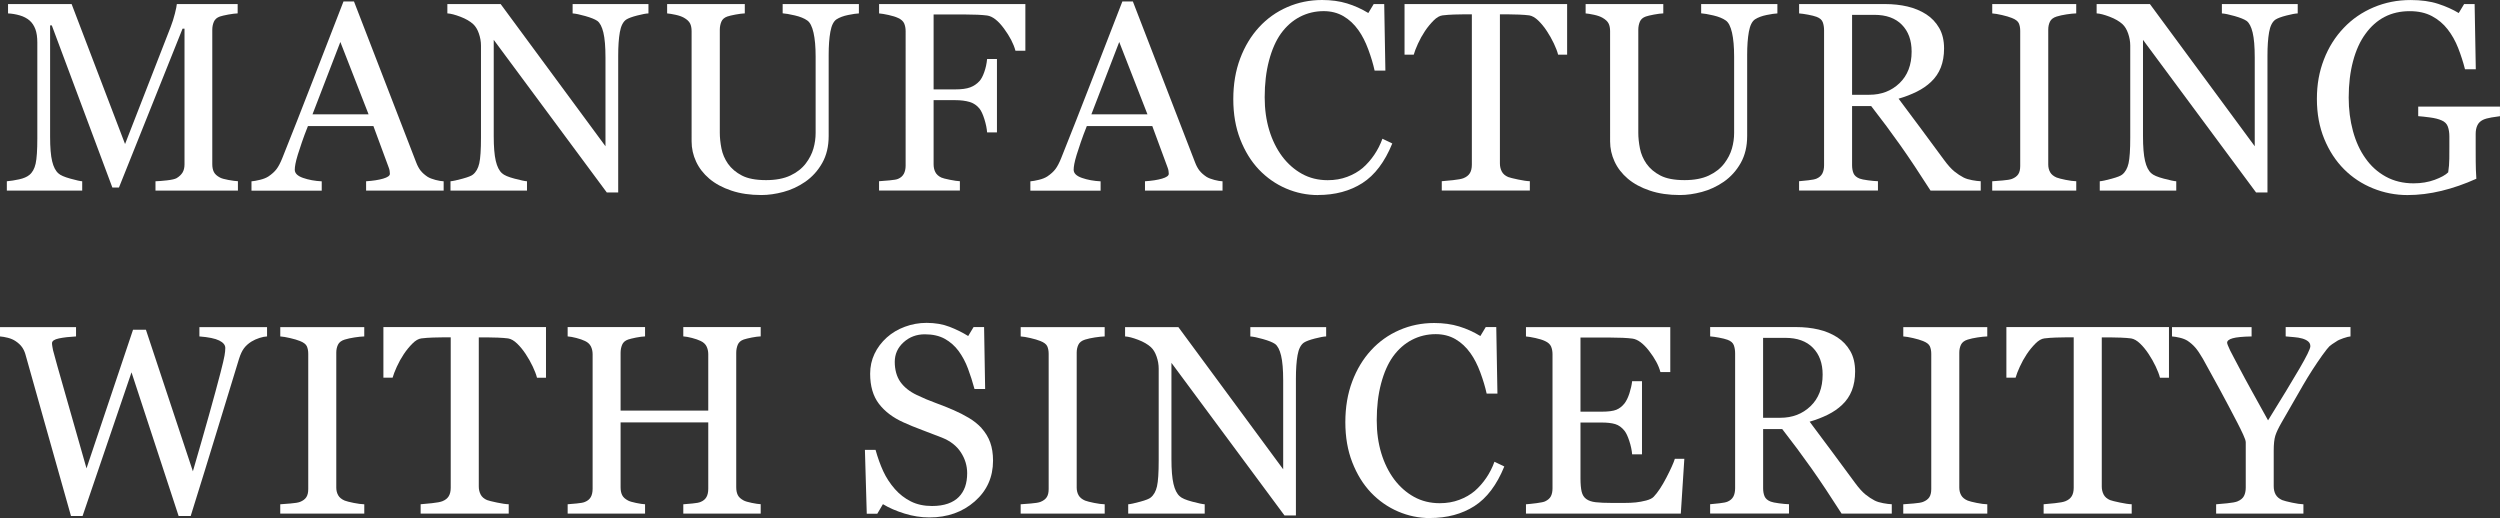
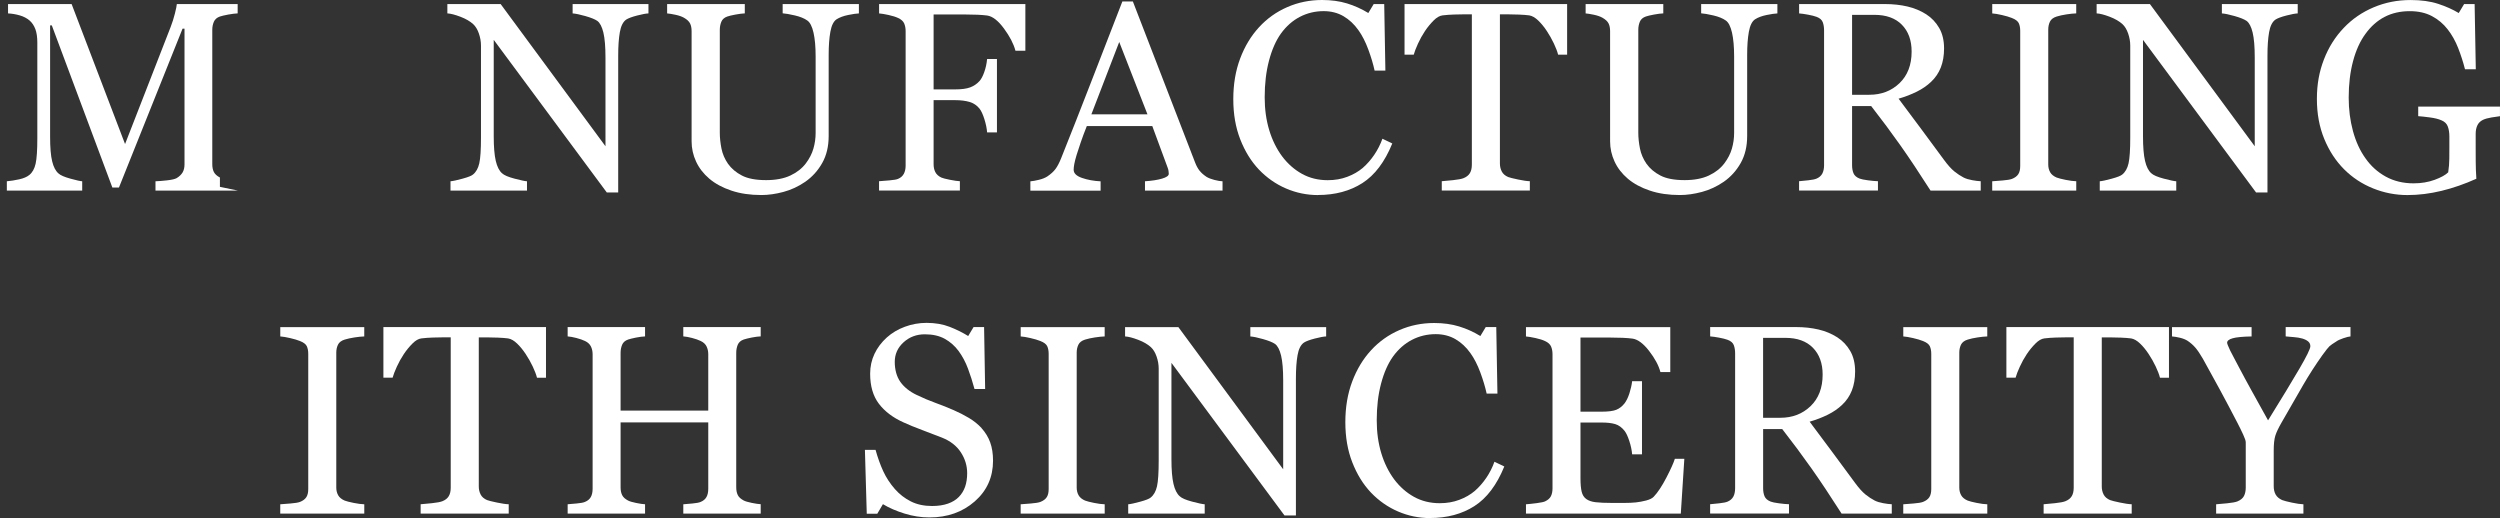
<svg xmlns="http://www.w3.org/2000/svg" id="uuid-75df11d4-27fe-49f3-9f54-54224e8840cf" data-name="レイヤー 2" viewBox="0 0 855.23 177.23">
  <rect x="0" y="0" width="855.23" height="177.23" fill="#333333" stroke="none" />
  <defs>
    <style>
      .uuid-03a1fbec-fbe6-4e14-86cb-a32c64875ee9 {
        fill: #fff;
      }
    </style>
  </defs>
  <g id="uuid-7c265110-8cbb-48d4-90b8-4b123ae1a8db" data-name="レイヤー 1">
    <g>
-       <path class="uuid-03a1fbec-fbe6-4e14-86cb-a32c64875ee9" d="M81.38,65.2h-28.19v-3.19c1.02-.03,2.33-.13,3.93-.31,1.6-.18,2.7-.43,3.3-.76.93-.57,1.61-1.22,2.05-1.96.43-.73.65-1.66.65-2.77V9.8h-.67l-21.76,54.36h-2.25L17.72,8.68h-.58v38.08c0,3.69.23,6.49.7,8.41.46,1.92,1.18,3.3,2.14,4.14.66.63,2.02,1.23,4.09,1.8,2.07.57,3.42.87,4.05.9v3.19H2.34v-3.19c1.35-.12,2.77-.34,4.25-.67,1.48-.33,2.63-.82,3.44-1.48,1.05-.84,1.77-2.13,2.16-3.87.39-1.74.58-4.65.58-8.72V14.61c0-1.89-.22-3.43-.67-4.63-.45-1.2-1.09-2.17-1.93-2.92-.93-.81-2.07-1.41-3.42-1.8-1.35-.39-2.68-.61-4-.67V1.39h21.75l18.28,47.89,15.6-40.06c.57-1.47,1.06-3.01,1.46-4.61.4-1.6.62-2.68.65-3.22h20.81v3.19c-.84.03-1.91.17-3.21.4-1.3.24-2.26.47-2.86.67-1.02.36-1.71.96-2.07,1.8s-.54,1.75-.54,2.74v46c0,1.05.18,1.93.54,2.65s1.05,1.35,2.07,1.89c.54.3,1.5.58,2.88.83,1.38.25,2.47.4,3.28.43v3.19Z" />
-       <path class="uuid-03a1fbec-fbe6-4e14-86cb-a32c64875ee9" d="M151.76,65.2h-26.52v-3.19c2.34-.15,4.28-.45,5.82-.9,1.54-.45,2.32-1,2.32-1.66,0-.27-.03-.6-.09-.99-.06-.39-.15-.73-.27-1.03l-5.28-14.3h-22.4c-.84,2.1-1.52,3.93-2.05,5.49-.53,1.56-1,3-1.42,4.32-.39,1.29-.66,2.34-.81,3.15-.15.81-.22,1.47-.22,1.98,0,1.2.94,2.13,2.83,2.79,1.89.66,4.02,1.05,6.39,1.17v3.19h-24.03v-3.19c.78-.06,1.75-.23,2.92-.52,1.17-.28,2.13-.67,2.88-1.15,1.2-.81,2.13-1.66,2.79-2.54.66-.88,1.3-2.11,1.93-3.67,3.21-8,6.74-17,10.61-26.98,3.87-9.98,7.31-18.87,10.34-26.66h3.6l21.27,55.04c.45,1.17.96,2.11,1.53,2.83.57.72,1.36,1.42,2.38,2.11.69.42,1.59.77,2.7,1.06,1.11.29,2.04.44,2.79.47v3.19ZM126.09,39.12l-9.66-24.76-9.53,24.76h19.19Z" />
+       <path class="uuid-03a1fbec-fbe6-4e14-86cb-a32c64875ee9" d="M81.38,65.2h-28.19v-3.19c1.02-.03,2.33-.13,3.93-.31,1.6-.18,2.7-.43,3.3-.76.93-.57,1.61-1.22,2.05-1.96.43-.73.65-1.66.65-2.77V9.8h-.67l-21.76,54.36h-2.25L17.72,8.68h-.58v38.08c0,3.69.23,6.49.7,8.41.46,1.92,1.18,3.3,2.14,4.14.66.63,2.02,1.23,4.09,1.8,2.07.57,3.42.87,4.05.9v3.19H2.34v-3.19c1.35-.12,2.77-.34,4.25-.67,1.48-.33,2.63-.82,3.44-1.48,1.05-.84,1.77-2.13,2.16-3.87.39-1.74.58-4.65.58-8.72V14.61c0-1.89-.22-3.43-.67-4.63-.45-1.2-1.09-2.17-1.93-2.92-.93-.81-2.07-1.41-3.42-1.8-1.35-.39-2.68-.61-4-.67V1.39h21.75l18.28,47.89,15.6-40.06c.57-1.47,1.06-3.01,1.46-4.61.4-1.6.62-2.68.65-3.22h20.81v3.19c-.84.03-1.91.17-3.21.4-1.3.24-2.26.47-2.86.67-1.02.36-1.71.96-2.07,1.8s-.54,1.75-.54,2.74v46c0,1.05.18,1.93.54,2.65s1.05,1.35,2.07,1.89v3.19Z" />
      <path class="uuid-03a1fbec-fbe6-4e14-86cb-a32c64875ee9" d="M221.82,4.59c-.84.03-2.13.27-3.87.72-1.74.45-2.98.91-3.73,1.39-1.08.75-1.81,2.19-2.18,4.32-.38,2.13-.56,4.83-.56,8.09v46.72h-3.91l-38.67-52.2v32.91c0,3.69.23,6.52.7,8.5.46,1.98,1.18,3.39,2.14,4.23.69.66,2.11,1.27,4.27,1.84,2.16.57,3.58.87,4.27.9v3.19h-26.17v-3.19c.81-.06,2.17-.35,4.09-.88,1.92-.52,3.12-1,3.6-1.42,1.05-.84,1.77-2.12,2.16-3.84.39-1.72.58-4.67.58-8.83V15.6c0-1.38-.24-2.76-.72-4.14-.48-1.38-1.12-2.44-1.93-3.19-1.08-.99-2.54-1.84-4.38-2.54-1.84-.7-3.34-1.09-4.47-1.15V1.39h18.23l35.86,48.64v-30.34c0-3.72-.24-6.57-.72-8.56-.48-1.99-1.17-3.32-2.07-3.98-.84-.57-2.21-1.12-4.11-1.66-1.9-.54-3.35-.84-4.34-.9V1.39h25.94v3.19Z" />
      <path class="uuid-03a1fbec-fbe6-4e14-86cb-a32c64875ee9" d="M293.82,4.59c-.84.03-2.07.21-3.69.54-1.62.33-2.94.83-3.96,1.48-1.02.69-1.72,2.11-2.11,4.27-.39,2.16-.58,4.8-.58,7.91v27.74c0,3.54-.73,6.61-2.2,9.22-1.47,2.61-3.4,4.75-5.8,6.43-2.37,1.62-4.86,2.78-7.49,3.48-2.62.7-5.13,1.06-7.53,1.06-3.84,0-7.25-.5-10.25-1.51-3-1-5.52-2.36-7.55-4.07-2.01-1.71-3.52-3.66-4.54-5.87-1.02-2.2-1.53-4.5-1.53-6.9V10.66c0-1.05-.17-1.93-.52-2.63-.34-.7-1.04-1.36-2.09-1.96-.75-.42-1.71-.76-2.88-1.01-1.17-.25-2.13-.41-2.88-.47V1.39h26.57v3.19c-.84.03-1.9.17-3.17.4-1.27.24-2.21.46-2.81.67-1.02.36-1.7.96-2.05,1.8-.34.84-.52,1.75-.52,2.74v35.22c0,1.71.19,3.5.56,5.37.37,1.87,1.12,3.62,2.23,5.23,1.17,1.65,2.76,3,4.77,4.04,2.01,1.05,4.77,1.57,8.27,1.57,3.3,0,6.06-.52,8.3-1.57,2.23-1.05,3.99-2.43,5.28-4.13,1.23-1.62,2.1-3.31,2.61-5.08.51-1.77.76-3.55.76-5.35v-26.15c0-3.32-.24-6.04-.72-8.15-.48-2.11-1.18-3.5-2.11-4.16-1.05-.75-2.48-1.33-4.29-1.75-1.81-.42-3.2-.66-4.16-.72V1.39h26.08v3.19Z" />
      <path class="uuid-03a1fbec-fbe6-4e14-86cb-a32c64875ee9" d="M350.75,17.36h-3.37c-.63-2.37-1.94-4.9-3.93-7.6-1.99-2.7-3.9-4.18-5.73-4.45-.93-.12-2.03-.21-3.3-.27-1.27-.06-2.72-.09-4.34-.09h-10.7v25.63h7.35c2.22,0,3.95-.23,5.18-.7,1.23-.46,2.28-1.18,3.16-2.14.6-.66,1.15-1.69,1.64-3.08.5-1.39.82-2.88.97-4.47h3.37v25.09h-3.37c-.09-1.32-.4-2.82-.92-4.5-.53-1.68-1.09-2.89-1.69-3.64-.9-1.11-2.04-1.87-3.4-2.27s-3.01-.61-4.94-.61h-7.35v21.95c0,.99.19,1.87.58,2.65.39.78,1.08,1.41,2.07,1.88.45.21,1.42.46,2.92.76,1.5.3,2.64.46,3.42.49v3.19h-27.65v-3.19c.9-.06,2.1-.16,3.6-.29,1.5-.13,2.47-.31,2.92-.52.9-.39,1.55-.97,1.96-1.73.4-.76.61-1.69.61-2.77V10.66c0-.99-.17-1.87-.49-2.63-.33-.76-1.02-1.39-2.07-1.87-.81-.39-1.9-.73-3.26-1.03-1.36-.3-2.45-.48-3.26-.54V1.39h50.04v15.96Z" />
      <path class="uuid-03a1fbec-fbe6-4e14-86cb-a32c64875ee9" d="M418.21,65.2h-26.52v-3.19c2.34-.15,4.28-.45,5.82-.9,1.54-.45,2.32-1,2.32-1.66,0-.27-.03-.6-.09-.99-.06-.39-.15-.73-.27-1.03l-5.28-14.3h-22.4c-.84,2.1-1.52,3.93-2.05,5.49-.53,1.56-1,3-1.42,4.32-.39,1.29-.66,2.34-.81,3.15-.15.81-.22,1.47-.22,1.98,0,1.2.94,2.13,2.83,2.79,1.89.66,4.02,1.05,6.39,1.17v3.19h-24.03v-3.19c.78-.06,1.75-.23,2.92-.52,1.17-.28,2.13-.67,2.88-1.15,1.2-.81,2.13-1.66,2.79-2.54.66-.88,1.3-2.11,1.93-3.67,3.21-8,6.74-17,10.61-26.98,3.87-9.98,7.31-18.87,10.34-26.66h3.6l21.27,55.04c.45,1.17.96,2.11,1.53,2.83.57.72,1.36,1.42,2.38,2.11.69.42,1.59.77,2.7,1.06,1.11.29,2.04.44,2.79.47v3.19ZM392.54,39.12l-9.66-24.76-9.53,24.76h19.19Z" />
      <path class="uuid-03a1fbec-fbe6-4e14-86cb-a32c64875ee9" d="M450.88,66.73c-3.8,0-7.45-.75-10.94-2.25s-6.58-3.66-9.28-6.48c-2.67-2.82-4.79-6.26-6.38-10.33-1.59-4.06-2.38-8.65-2.38-13.75s.78-9.73,2.34-13.88c1.56-4.15,3.71-7.73,6.47-10.73,2.73-2.97,5.94-5.26,9.66-6.88,3.71-1.62,7.68-2.43,11.91-2.43,3.14,0,5.99.39,8.53,1.17,2.55.78,4.97,1.87,7.28,3.28l1.84-3.06h3.6l.4,22.75h-3.69c-.48-2.22-1.2-4.62-2.16-7.22-.96-2.59-2.08-4.79-3.37-6.59-1.44-2.04-3.14-3.63-5.12-4.79-1.98-1.15-4.24-1.73-6.78-1.73-2.9,0-5.61.65-8.11,1.94-2.5,1.29-4.66,3.19-6.49,5.71-1.74,2.43-3.1,5.52-4.09,9.27-.99,3.75-1.48,7.93-1.48,12.55,0,4.08.52,7.82,1.55,11.23s2.51,6.4,4.42,8.98c1.92,2.55,4.18,4.54,6.8,5.99,2.62,1.44,5.55,2.16,8.78,2.16,2.43,0,4.66-.38,6.69-1.15,2.04-.76,3.8-1.78,5.3-3.04,1.5-1.32,2.81-2.82,3.95-4.5,1.14-1.68,2.07-3.51,2.79-5.49l3.37,1.62c-2.58,6.33-5.99,10.84-10.24,13.56-4.25,2.71-9.31,4.07-15.19,4.07Z" />
      <path class="uuid-03a1fbec-fbe6-4e14-86cb-a32c64875ee9" d="M536.12,18.7h-3.1c-.27-1.08-.76-2.36-1.46-3.84-.71-1.48-1.49-2.88-2.37-4.2-.9-1.38-1.89-2.59-2.95-3.62-1.07-1.03-2.1-1.62-3.09-1.78-.93-.12-2.1-.21-3.51-.27-1.41-.06-2.72-.09-3.92-.09h-2.61v51.03c0,.99.21,1.9.63,2.72.42.82,1.15,1.46,2.2,1.91.54.21,1.67.49,3.39.85,1.72.36,3.06.56,4.02.58v3.19h-30.13v-3.19c.84-.06,2.12-.18,3.84-.36,1.72-.18,2.92-.41,3.57-.67.99-.39,1.72-.95,2.18-1.69.46-.73.7-1.71.7-2.94V4.9h-2.61c-.93,0-2.08.02-3.46.07-1.38.04-2.7.14-3.96.29-.99.12-2.02.71-3.08,1.78s-2.05,2.27-2.95,3.62c-.9,1.35-1.69,2.78-2.38,4.29-.69,1.51-1.17,2.77-1.44,3.75h-3.15V1.39h55.62v17.31Z" />
      <path class="uuid-03a1fbec-fbe6-4e14-86cb-a32c64875ee9" d="M608.03,4.59c-.84.03-2.07.21-3.69.54-1.62.33-2.94.83-3.96,1.48-1.02.69-1.72,2.11-2.11,4.27-.39,2.16-.58,4.8-.58,7.91v27.74c0,3.54-.73,6.61-2.2,9.22-1.47,2.61-3.4,4.75-5.8,6.43-2.37,1.62-4.86,2.78-7.49,3.48-2.62.7-5.13,1.06-7.53,1.06-3.84,0-7.25-.5-10.25-1.51-3-1-5.52-2.36-7.55-4.07-2.01-1.71-3.52-3.66-4.54-5.87-1.02-2.2-1.53-4.5-1.53-6.9V10.66c0-1.05-.17-1.93-.52-2.63-.34-.7-1.04-1.36-2.09-1.96-.75-.42-1.71-.76-2.88-1.01-1.17-.25-2.13-.41-2.88-.47V1.39h26.57v3.19c-.84.03-1.9.17-3.17.4-1.27.24-2.21.46-2.81.67-1.02.36-1.7.96-2.05,1.8-.34.84-.52,1.75-.52,2.74v35.22c0,1.71.19,3.5.56,5.37.37,1.87,1.12,3.62,2.23,5.23,1.17,1.65,2.76,3,4.77,4.04,2.01,1.05,4.77,1.57,8.27,1.57,3.3,0,6.06-.52,8.3-1.57,2.23-1.05,3.99-2.43,5.28-4.13,1.23-1.62,2.1-3.31,2.61-5.08.51-1.77.76-3.55.76-5.35v-26.15c0-3.32-.24-6.04-.72-8.15-.48-2.11-1.18-3.5-2.11-4.16-1.05-.75-2.48-1.33-4.29-1.75-1.81-.42-3.2-.66-4.16-.72V1.39h26.08v3.19Z" />
      <path class="uuid-03a1fbec-fbe6-4e14-86cb-a32c64875ee9" d="M677.6,65.2h-17.18c-3.8-5.96-7.24-11.12-10.31-15.47-3.07-4.35-6.4-8.83-9.99-13.44h-6.54v20.23c0,1.05.16,1.97.49,2.76.33.79,1.03,1.4,2.11,1.82.54.21,1.48.4,2.83.58,1.35.18,2.49.29,3.42.31v3.19h-26.98v-3.19c.72-.06,1.76-.16,3.12-.31,1.36-.15,2.32-.34,2.86-.58.9-.39,1.55-.96,1.96-1.71.4-.75.61-1.71.61-2.88V10.39c0-1.05-.15-1.98-.45-2.79-.3-.81-1-1.42-2.11-1.84-.75-.27-1.72-.52-2.92-.74-1.2-.22-2.22-.37-3.06-.43V1.39h29.45c2.7,0,5.23.28,7.6.83,2.37.55,4.51,1.45,6.43,2.67,1.86,1.2,3.34,2.77,4.45,4.7,1.11,1.93,1.66,4.26,1.66,6.99,0,2.46-.38,4.63-1.12,6.52-.75,1.89-1.86,3.52-3.33,4.9-1.35,1.29-2.97,2.41-4.86,3.35s-3.97,1.75-6.25,2.41c3.15,4.17,5.76,7.67,7.85,10.52,2.08,2.85,4.64,6.31,7.67,10.39,1.32,1.8,2.51,3.12,3.57,3.98,1.06.85,2.12,1.55,3.17,2.09.78.39,1.75.69,2.92.9,1.17.21,2.14.33,2.92.36v3.19ZM653.95,17.65c0-3.86-1.11-6.92-3.33-9.18-2.22-2.26-5.35-3.39-9.4-3.39h-7.64v27.34h5.89c4.14,0,7.58-1.32,10.34-3.97,2.76-2.65,4.14-6.25,4.14-10.8Z" />
      <path class="uuid-03a1fbec-fbe6-4e14-86cb-a32c64875ee9" d="M710.25,65.2h-28.73v-3.19c.81-.06,1.98-.15,3.51-.27s2.61-.3,3.24-.54c.99-.39,1.71-.92,2.16-1.6.45-.67.67-1.61.67-2.81V10.57c0-1.05-.17-1.93-.49-2.63-.33-.7-1.11-1.3-2.34-1.78-.9-.36-2.03-.7-3.39-1.01-1.36-.32-2.48-.5-3.35-.56V1.39h28.73v3.19c-.93.03-2.04.14-3.33.34-1.29.2-2.41.44-3.37.74-1.14.36-1.9.94-2.29,1.75-.39.81-.58,1.71-.58,2.7v46.18c0,.99.22,1.87.65,2.63.43.76,1.18,1.37,2.23,1.82.63.24,1.66.5,3.08.79,1.42.29,2.63.44,3.62.47v3.19Z" />
      <path class="uuid-03a1fbec-fbe6-4e14-86cb-a32c64875ee9" d="M786.02,4.59c-.84.03-2.13.27-3.87.72-1.74.45-2.98.91-3.73,1.39-1.08.75-1.81,2.19-2.18,4.32-.38,2.13-.56,4.83-.56,8.09v46.72h-3.91l-38.67-52.2v32.91c0,3.69.23,6.52.7,8.5.46,1.98,1.18,3.39,2.14,4.23.69.66,2.11,1.27,4.27,1.84,2.16.57,3.58.87,4.27.9v3.19h-26.17v-3.19c.81-.06,2.17-.35,4.09-.88,1.92-.52,3.12-1,3.6-1.42,1.05-.84,1.77-2.12,2.16-3.84.39-1.72.58-4.67.58-8.83V15.6c0-1.38-.24-2.76-.72-4.14-.48-1.38-1.12-2.44-1.93-3.19-1.08-.99-2.54-1.84-4.38-2.54-1.84-.7-3.33-1.09-4.47-1.15V1.39h18.23l35.86,48.64v-30.34c0-3.72-.24-6.57-.72-8.56-.48-1.99-1.17-3.32-2.07-3.98-.84-.57-2.21-1.12-4.11-1.66-1.9-.54-3.35-.84-4.34-.9V1.39h25.94v3.19Z" />
      <path class="uuid-03a1fbec-fbe6-4e14-86cb-a32c64875ee9" d="M855.23,39.75c-.72.09-1.69.23-2.9.43-1.21.2-2.2.47-2.95.83-.9.45-1.54,1.09-1.91,1.91-.38.82-.56,1.79-.56,2.9v4.95c0,3.6.02,6.03.07,7.28s.1,2.29.16,3.1c-3.99,1.8-7.96,3.18-11.92,4.14s-7.84,1.44-11.65,1.44c-4.08,0-8-.76-11.78-2.29-3.78-1.53-7.07-3.7-9.89-6.52-2.85-2.85-5.11-6.31-6.79-10.39-1.68-4.08-2.52-8.64-2.52-13.68s.8-9.37,2.41-13.52c1.6-4.15,3.87-7.76,6.81-10.82,2.85-3,6.24-5.33,10.18-7,3.94-1.67,8.16-2.5,12.66-2.5,3.6,0,6.73.43,9.4,1.3,2.67.87,5.02,1.92,7.06,3.15l1.84-3.06h3.6l.4,22.3h-3.69c-.63-2.46-1.41-4.88-2.34-7.26-.93-2.38-2.13-4.52-3.6-6.41-1.47-1.89-3.26-3.39-5.38-4.52-2.12-1.12-4.64-1.69-7.58-1.69-3.21,0-6.08.65-8.6,1.96-2.52,1.3-4.71,3.25-6.57,5.83-1.83,2.49-3.24,5.6-4.23,9.32-.99,3.72-1.49,7.88-1.49,12.46,0,4.05.49,7.87,1.46,11.45.98,3.58,2.39,6.68,4.26,9.29,1.86,2.67,4.19,4.77,6.98,6.3,2.79,1.53,5.96,2.29,9.5,2.29,2.64,0,5.05-.41,7.23-1.21,2.18-.81,3.71-1.66,4.61-2.56.24-1.56.37-3.13.38-4.72.01-1.59.02-2.94.02-4.05v-3.51c0-1.26-.17-2.38-.52-3.35-.34-.97-1.06-1.69-2.14-2.14-.99-.45-2.33-.79-4.02-1.01-1.69-.22-3.02-.37-3.98-.43v-3.28h27.97v3.28Z" />
-       <path class="uuid-03a1fbec-fbe6-4e14-86cb-a32c64875ee9" d="M91.37,115.09c-.75.03-1.62.2-2.61.52-.99.32-1.9.73-2.74,1.24-1.05.66-1.9,1.42-2.54,2.27-.64.85-1.21,2.05-1.69,3.57-2.13,6.92-4.6,15.01-7.42,24.26-2.82,9.25-5.86,19.1-9.13,29.56h-4.14l-16.11-49.14-16.74,49.14h-3.97c-2.97-10.49-6.04-21.38-9.22-32.67-3.18-11.29-5.31-18.85-6.38-22.68-.27-.93-.67-1.75-1.19-2.47-.52-.72-1.24-1.38-2.14-1.98-.75-.51-1.63-.89-2.63-1.15-1-.25-1.91-.41-2.72-.47v-3.19h26.01v3.19c-2.28.12-4.22.34-5.82.67s-2.4.88-2.4,1.66c0,.3.04.7.13,1.19.09.5.16.89.22,1.19.69,2.64,1.91,7,3.66,13.08,1.75,6.08,4.35,15.2,7.79,27.34l15.92-47.43h4.4l16.07,48.44c2.17-7.45,4.03-13.95,5.59-19.52,1.56-5.57,2.86-10.34,3.88-14.3.72-2.79,1.17-4.71,1.35-5.74s.27-1.91.27-2.63c0-1.02-.7-1.87-2.09-2.56-1.39-.69-3.65-1.15-6.77-1.39v-3.19h23.14v3.19Z" />
      <path class="uuid-03a1fbec-fbe6-4e14-86cb-a32c64875ee9" d="M124.6,175.7h-28.73v-3.19c.81-.06,1.98-.15,3.51-.27s2.61-.3,3.24-.54c.99-.39,1.71-.92,2.16-1.6.45-.67.67-1.61.67-2.81v-46.22c0-1.05-.17-1.93-.49-2.63-.33-.7-1.11-1.3-2.34-1.78-.9-.36-2.03-.7-3.39-1.01-1.36-.32-2.48-.5-3.35-.56v-3.19h28.73v3.19c-.93.03-2.04.14-3.33.34-1.29.2-2.41.44-3.37.74-1.14.36-1.9.94-2.29,1.75-.39.81-.58,1.71-.58,2.7v46.18c0,.99.22,1.87.65,2.63.43.76,1.18,1.37,2.23,1.82.63.24,1.66.5,3.08.79,1.42.29,2.63.44,3.62.47v3.19Z" />
      <path class="uuid-03a1fbec-fbe6-4e14-86cb-a32c64875ee9" d="M186.8,129.21h-3.1c-.27-1.08-.76-2.36-1.46-3.84-.71-1.48-1.49-2.88-2.37-4.2-.9-1.38-1.89-2.59-2.95-3.62s-2.1-1.62-3.09-1.78c-.93-.12-2.1-.21-3.51-.27-1.41-.06-2.72-.09-3.92-.09h-2.61v51.03c0,.99.21,1.9.63,2.72.42.82,1.15,1.46,2.2,1.91.54.21,1.67.49,3.39.85,1.72.36,3.06.56,4.02.58v3.19h-30.13v-3.19c.84-.06,2.12-.18,3.84-.36,1.72-.18,2.91-.41,3.57-.67.99-.39,1.72-.95,2.18-1.69.46-.73.7-1.71.7-2.94v-51.44h-2.61c-.93,0-2.08.02-3.46.07-1.38.04-2.7.14-3.96.29-.99.12-2.02.71-3.08,1.78-1.06,1.06-2.05,2.27-2.95,3.62-.9,1.35-1.69,2.78-2.38,4.29-.69,1.51-1.17,2.77-1.44,3.75h-3.15v-17.31h55.62v17.31Z" />
      <path class="uuid-03a1fbec-fbe6-4e14-86cb-a32c64875ee9" d="M260.23,175.7h-26.48v-3.19c.72-.06,1.76-.15,3.12-.27,1.36-.12,2.3-.3,2.81-.54.9-.36,1.56-.91,1.98-1.64.42-.73.63-1.69.63-2.86v-22.71h-29.99v22.21c0,1.05.17,1.93.52,2.65.34.72,1.03,1.35,2.05,1.89.51.27,1.42.54,2.72.81,1.3.27,2.33.42,3.08.45v3.19h-26.48v-3.19c.72-.06,1.76-.15,3.12-.27,1.36-.12,2.3-.3,2.81-.54.9-.36,1.56-.91,1.98-1.64.42-.73.63-1.69.63-2.86v-46.04c0-.96-.2-1.84-.58-2.63-.39-.79-1.06-1.42-2.02-1.87-.81-.39-1.79-.73-2.95-1.03-1.15-.3-2.15-.48-2.99-.54v-3.19h26.48v3.19c-.84.03-1.87.17-3.08.4-1.21.24-2.12.47-2.72.67-1.02.36-1.7.96-2.05,1.8-.34.84-.52,1.75-.52,2.74v19.78h29.99v-19.33c0-.96-.2-1.84-.58-2.63-.39-.79-1.06-1.42-2.02-1.87-.81-.39-1.79-.73-2.95-1.03-1.15-.3-2.15-.48-2.99-.54v-3.19h26.48v3.19c-.84.03-1.87.17-3.08.4-1.21.24-2.12.47-2.72.67-1.02.36-1.7.96-2.05,1.8-.34.84-.52,1.75-.52,2.74v46c0,1.05.17,1.93.52,2.65.34.72,1.03,1.35,2.05,1.89.51.27,1.42.54,2.72.81,1.3.27,2.33.42,3.08.45v3.19Z" />
      <path class="uuid-03a1fbec-fbe6-4e14-86cb-a32c64875ee9" d="M335.75,146.43c1.35,1.5,2.35,3.14,2.99,4.92.64,1.78.97,3.86.97,6.23,0,5.64-2.08,10.28-6.25,13.94-4.17,3.66-9.34,5.49-15.51,5.49-2.85,0-5.7-.44-8.54-1.33-2.85-.88-5.31-1.96-7.37-3.21l-1.93,3.28h-3.6l-.63-21.85h3.64c.75,2.7,1.63,5.13,2.63,7.31,1,2.17,2.33,4.2,3.98,6.09,1.56,1.77,3.38,3.18,5.46,4.23,2.08,1.05,4.5,1.57,7.26,1.57,2.07,0,3.87-.27,5.42-.81,1.54-.54,2.79-1.31,3.75-2.3.96-.99,1.67-2.15,2.14-3.49.46-1.34.7-2.87.7-4.62,0-2.55-.72-4.93-2.16-7.14s-3.58-3.88-6.43-5.02c-1.95-.78-4.18-1.63-6.7-2.57-2.52-.94-4.69-1.83-6.52-2.67-3.6-1.62-6.39-3.74-8.39-6.36-1.99-2.62-2.99-6.05-2.99-10.27,0-2.43.49-4.69,1.48-6.79.99-2.1,2.4-3.97,4.23-5.62,1.74-1.56,3.79-2.78,6.16-3.66,2.37-.88,4.84-1.33,7.42-1.33,2.94,0,5.57.45,7.89,1.35,2.32.9,4.44,1.95,6.36,3.15l1.84-3.06h3.6l.36,21.18h-3.64c-.66-2.43-1.4-4.75-2.23-6.97-.82-2.22-1.9-4.23-3.21-6.03-1.29-1.74-2.86-3.12-4.72-4.16-1.86-1.03-4.14-1.55-6.83-1.55-2.85,0-5.28.92-7.28,2.74-2.01,1.83-3.01,4.06-3.01,6.7s.64,5.04,1.93,6.86c1.29,1.81,3.16,3.3,5.62,4.47,2.19,1.05,4.34,1.96,6.45,2.72s4.16,1.58,6.14,2.45c1.8.78,3.53,1.66,5.19,2.65,1.66.99,3.11,2.14,4.34,3.46Z" />
      <path class="uuid-03a1fbec-fbe6-4e14-86cb-a32c64875ee9" d="M377.89,175.7h-28.73v-3.19c.81-.06,1.98-.15,3.51-.27s2.61-.3,3.24-.54c.99-.39,1.71-.92,2.16-1.6.45-.67.67-1.61.67-2.81v-46.22c0-1.05-.17-1.93-.49-2.63-.33-.7-1.11-1.3-2.34-1.78-.9-.36-2.03-.7-3.39-1.01-1.36-.32-2.48-.5-3.35-.56v-3.19h28.73v3.19c-.93.03-2.04.14-3.33.34-1.29.2-2.41.44-3.37.74-1.14.36-1.9.94-2.29,1.75-.39.81-.58,1.71-.58,2.7v46.18c0,.99.22,1.87.65,2.63.43.76,1.18,1.37,2.23,1.82.63.24,1.66.5,3.08.79,1.42.29,2.63.44,3.62.47v3.19Z" />
      <path class="uuid-03a1fbec-fbe6-4e14-86cb-a32c64875ee9" d="M453.66,115.09c-.84.03-2.13.27-3.87.72-1.74.45-2.98.91-3.73,1.39-1.08.75-1.81,2.19-2.18,4.32-.38,2.13-.56,4.83-.56,8.09v46.72h-3.91l-38.67-52.2v32.91c0,3.69.23,6.52.7,8.5.46,1.98,1.18,3.39,2.14,4.23.69.66,2.11,1.27,4.27,1.84,2.16.57,3.58.87,4.27.9v3.19h-26.17v-3.19c.81-.06,2.17-.35,4.09-.88,1.92-.52,3.12-1,3.6-1.42,1.05-.84,1.77-2.12,2.16-3.84.39-1.72.58-4.67.58-8.83v-31.43c0-1.38-.24-2.76-.72-4.14-.48-1.38-1.12-2.44-1.93-3.19-1.08-.99-2.54-1.84-4.38-2.54-1.84-.7-3.34-1.09-4.47-1.15v-3.19h18.23l35.86,48.64v-30.34c0-3.72-.24-6.57-.72-8.56-.48-1.99-1.17-3.32-2.07-3.98-.84-.57-2.21-1.12-4.11-1.66-1.9-.54-3.35-.84-4.34-.9v-3.19h25.94v3.19Z" />
      <path class="uuid-03a1fbec-fbe6-4e14-86cb-a32c64875ee9" d="M489.21,177.23c-3.8,0-7.45-.75-10.94-2.25-3.49-1.5-6.58-3.66-9.28-6.48-2.67-2.82-4.79-6.26-6.38-10.33-1.59-4.06-2.38-8.65-2.38-13.75s.78-9.73,2.34-13.88c1.56-4.15,3.71-7.73,6.47-10.73,2.73-2.97,5.94-5.26,9.66-6.88,3.71-1.62,7.68-2.43,11.91-2.43,3.14,0,5.99.39,8.53,1.17,2.55.78,4.97,1.87,7.28,3.28l1.84-3.06h3.6l.4,22.75h-3.69c-.48-2.22-1.2-4.62-2.16-7.22-.96-2.59-2.08-4.79-3.37-6.59-1.44-2.04-3.14-3.63-5.12-4.79-1.98-1.15-4.24-1.73-6.78-1.73-2.9,0-5.61.65-8.11,1.94-2.5,1.29-4.66,3.19-6.49,5.71-1.74,2.43-3.1,5.52-4.09,9.27-.99,3.75-1.48,7.93-1.48,12.55,0,4.08.52,7.82,1.55,11.23s2.51,6.4,4.42,8.98c1.92,2.55,4.18,4.54,6.8,5.99,2.62,1.44,5.55,2.16,8.78,2.16,2.43,0,4.66-.38,6.69-1.15,2.04-.76,3.8-1.78,5.3-3.04,1.5-1.32,2.81-2.82,3.95-4.5,1.14-1.68,2.07-3.51,2.78-5.49l3.37,1.62c-2.58,6.33-5.99,10.84-10.24,13.56-4.25,2.71-9.31,4.07-15.19,4.07Z" />
      <path class="uuid-03a1fbec-fbe6-4e14-86cb-a32c64875ee9" d="M576.2,156.91l-1.21,18.79h-52.97v-3.19c.9-.06,2.1-.19,3.6-.38,1.5-.2,2.47-.4,2.92-.61.96-.45,1.63-1.03,2-1.75.37-.72.56-1.63.56-2.74v-45.86c0-.99-.17-1.87-.49-2.63-.33-.76-1.02-1.39-2.07-1.87-.81-.39-1.9-.73-3.26-1.03-1.36-.3-2.45-.48-3.26-.54v-3.19h49.37v15.38h-3.37c-.6-2.28-1.9-4.7-3.89-7.26-1.99-2.56-3.89-3.96-5.69-4.2-.93-.12-2.04-.21-3.33-.27-1.29-.06-2.76-.09-4.41-.09h-10.03v25.36h7.19c2.31,0,3.99-.22,5.06-.65,1.06-.43,2-1.16,2.81-2.18.66-.87,1.22-2.03,1.69-3.48.46-1.45.77-2.83.92-4.11h3.37v25h-3.37c-.12-1.44-.44-2.96-.97-4.56-.52-1.6-1.07-2.76-1.64-3.48-.93-1.17-1.99-1.93-3.17-2.29-1.18-.36-2.75-.54-4.7-.54h-7.19v19.12c0,1.92.14,3.43.4,4.53.27,1.11.79,1.95,1.57,2.51.78.57,1.84.94,3.19,1.1s3.27.25,5.76.25h3.91c1.62,0,2.98-.06,4.09-.18,1.14-.12,2.32-.34,3.53-.65,1.21-.32,2.08-.74,2.59-1.28,1.38-1.44,2.82-3.62,4.34-6.54,1.51-2.92,2.48-5.07,2.9-6.45h3.24Z" />
      <path class="uuid-03a1fbec-fbe6-4e14-86cb-a32c64875ee9" d="M647.17,175.7h-17.18c-3.8-5.96-7.24-11.12-10.31-15.47-3.07-4.35-6.4-8.83-9.99-13.44h-6.54v20.23c0,1.05.16,1.97.49,2.76.33.79,1.03,1.4,2.11,1.82.54.21,1.48.4,2.83.58,1.35.18,2.49.29,3.42.31v3.19h-26.98v-3.19c.72-.06,1.76-.16,3.12-.31,1.36-.15,2.32-.34,2.86-.58.9-.39,1.55-.96,1.96-1.71.4-.75.61-1.71.61-2.88v-46.13c0-1.05-.15-1.98-.45-2.79-.3-.81-1-1.42-2.11-1.84-.75-.27-1.72-.52-2.92-.74-1.2-.22-2.22-.37-3.06-.43v-3.19h29.45c2.7,0,5.23.28,7.6.83,2.37.55,4.51,1.45,6.43,2.67,1.86,1.2,3.34,2.77,4.45,4.7,1.11,1.93,1.66,4.26,1.66,6.99,0,2.46-.38,4.63-1.12,6.52-.75,1.89-1.86,3.52-3.33,4.9-1.35,1.29-2.97,2.41-4.86,3.35s-3.97,1.75-6.25,2.41c3.15,4.17,5.76,7.67,7.85,10.52,2.08,2.85,4.64,6.31,7.67,10.39,1.32,1.8,2.51,3.12,3.57,3.98,1.06.85,2.12,1.55,3.17,2.09.78.39,1.75.69,2.92.9,1.17.21,2.14.33,2.92.36v3.19ZM623.51,128.15c0-3.86-1.11-6.92-3.33-9.18-2.22-2.26-5.35-3.39-9.4-3.39h-7.64v27.34h5.89c4.14,0,7.58-1.32,10.34-3.97,2.76-2.65,4.14-6.25,4.14-10.8Z" />
      <path class="uuid-03a1fbec-fbe6-4e14-86cb-a32c64875ee9" d="M679.82,175.7h-28.73v-3.19c.81-.06,1.98-.15,3.51-.27s2.61-.3,3.24-.54c.99-.39,1.71-.92,2.16-1.6.45-.67.67-1.61.67-2.81v-46.22c0-1.05-.17-1.93-.49-2.63-.33-.7-1.11-1.3-2.34-1.78-.9-.36-2.03-.7-3.39-1.01-1.36-.32-2.48-.5-3.35-.56v-3.19h28.73v3.19c-.93.03-2.04.14-3.33.34-1.29.2-2.41.44-3.37.74-1.14.36-1.9.94-2.29,1.75-.39.81-.58,1.71-.58,2.7v46.18c0,.99.22,1.87.65,2.63.43.76,1.18,1.37,2.23,1.82.63.24,1.66.5,3.08.79,1.42.29,2.63.44,3.62.47v3.19Z" />
      <path class="uuid-03a1fbec-fbe6-4e14-86cb-a32c64875ee9" d="M742.01,129.21h-3.1c-.27-1.08-.76-2.36-1.46-3.84-.71-1.48-1.49-2.88-2.37-4.2-.9-1.38-1.89-2.59-2.95-3.62-1.07-1.03-2.1-1.62-3.09-1.78-.93-.12-2.1-.21-3.51-.27-1.41-.06-2.72-.09-3.92-.09h-2.61v51.03c0,.99.21,1.9.63,2.72.42.82,1.15,1.46,2.2,1.91.54.21,1.67.49,3.39.85,1.72.36,3.06.56,4.02.58v3.19h-30.13v-3.19c.84-.06,2.12-.18,3.84-.36,1.72-.18,2.92-.41,3.57-.67.99-.39,1.72-.95,2.18-1.69.46-.73.7-1.71.7-2.94v-51.44h-2.61c-.93,0-2.08.02-3.46.07-1.38.04-2.7.14-3.96.29-.99.12-2.02.71-3.08,1.78s-2.05,2.27-2.95,3.62c-.9,1.35-1.69,2.78-2.38,4.29-.69,1.51-1.17,2.77-1.44,3.75h-3.15v-17.31h55.62v17.31Z" />
      <path class="uuid-03a1fbec-fbe6-4e14-86cb-a32c64875ee9" d="M804.07,115.09c-.51.03-1.32.23-2.43.61-1.11.38-1.9.74-2.38,1.1-1.17.72-1.96,1.27-2.38,1.66-.42.39-1.23,1.41-2.43,3.06-2.34,3.3-4.5,6.64-6.47,10.03-1.98,3.39-4.45,7.69-7.42,12.9-1.11,1.92-1.84,3.46-2.2,4.63-.36,1.17-.54,2.86-.54,5.08v12.19c0,1.08.22,2.02.65,2.81.43.79,1.18,1.43,2.23,1.91.63.24,1.75.53,3.37.88,1.62.35,2.92.53,3.91.56v3.19h-29.86v-3.19c.84-.06,2.1-.17,3.78-.34,1.68-.17,2.85-.38,3.51-.65,1.08-.45,1.82-1.06,2.23-1.84.4-.78.61-1.74.61-2.88v-15.51c0-.48-.29-1.36-.88-2.63-.58-1.27-1.28-2.69-2.09-4.25-1.8-3.48-3.79-7.24-5.98-11.29-2.19-4.05-4.09-7.51-5.71-10.39-.99-1.71-1.87-3-2.63-3.87s-1.64-1.63-2.63-2.29c-.72-.45-1.58-.79-2.59-1.03-1-.24-1.91-.39-2.72-.45v-3.19h27.23v3.19c-3.06.06-5.22.27-6.48.63-1.26.36-1.89.87-1.89,1.52,0,.18.09.49.27.94.18.45.44,1.02.76,1.71.39.78.85,1.67,1.39,2.67.54,1,1.05,1.97,1.53,2.9,1.41,2.67,2.84,5.33,4.31,7.98,1.47,2.65,3.38,6.11,5.74,10.36,4.7-7.58,8.29-13.49,10.76-17.73,2.47-4.24,3.71-6.78,3.71-7.62,0-.69-.25-1.24-.76-1.66-.51-.42-1.18-.75-2.02-.99-.87-.24-1.81-.4-2.83-.47-1.02-.07-1.96-.16-2.83-.25v-3.19h22.18v3.19Z" />
    </g>
  </g>
</svg>